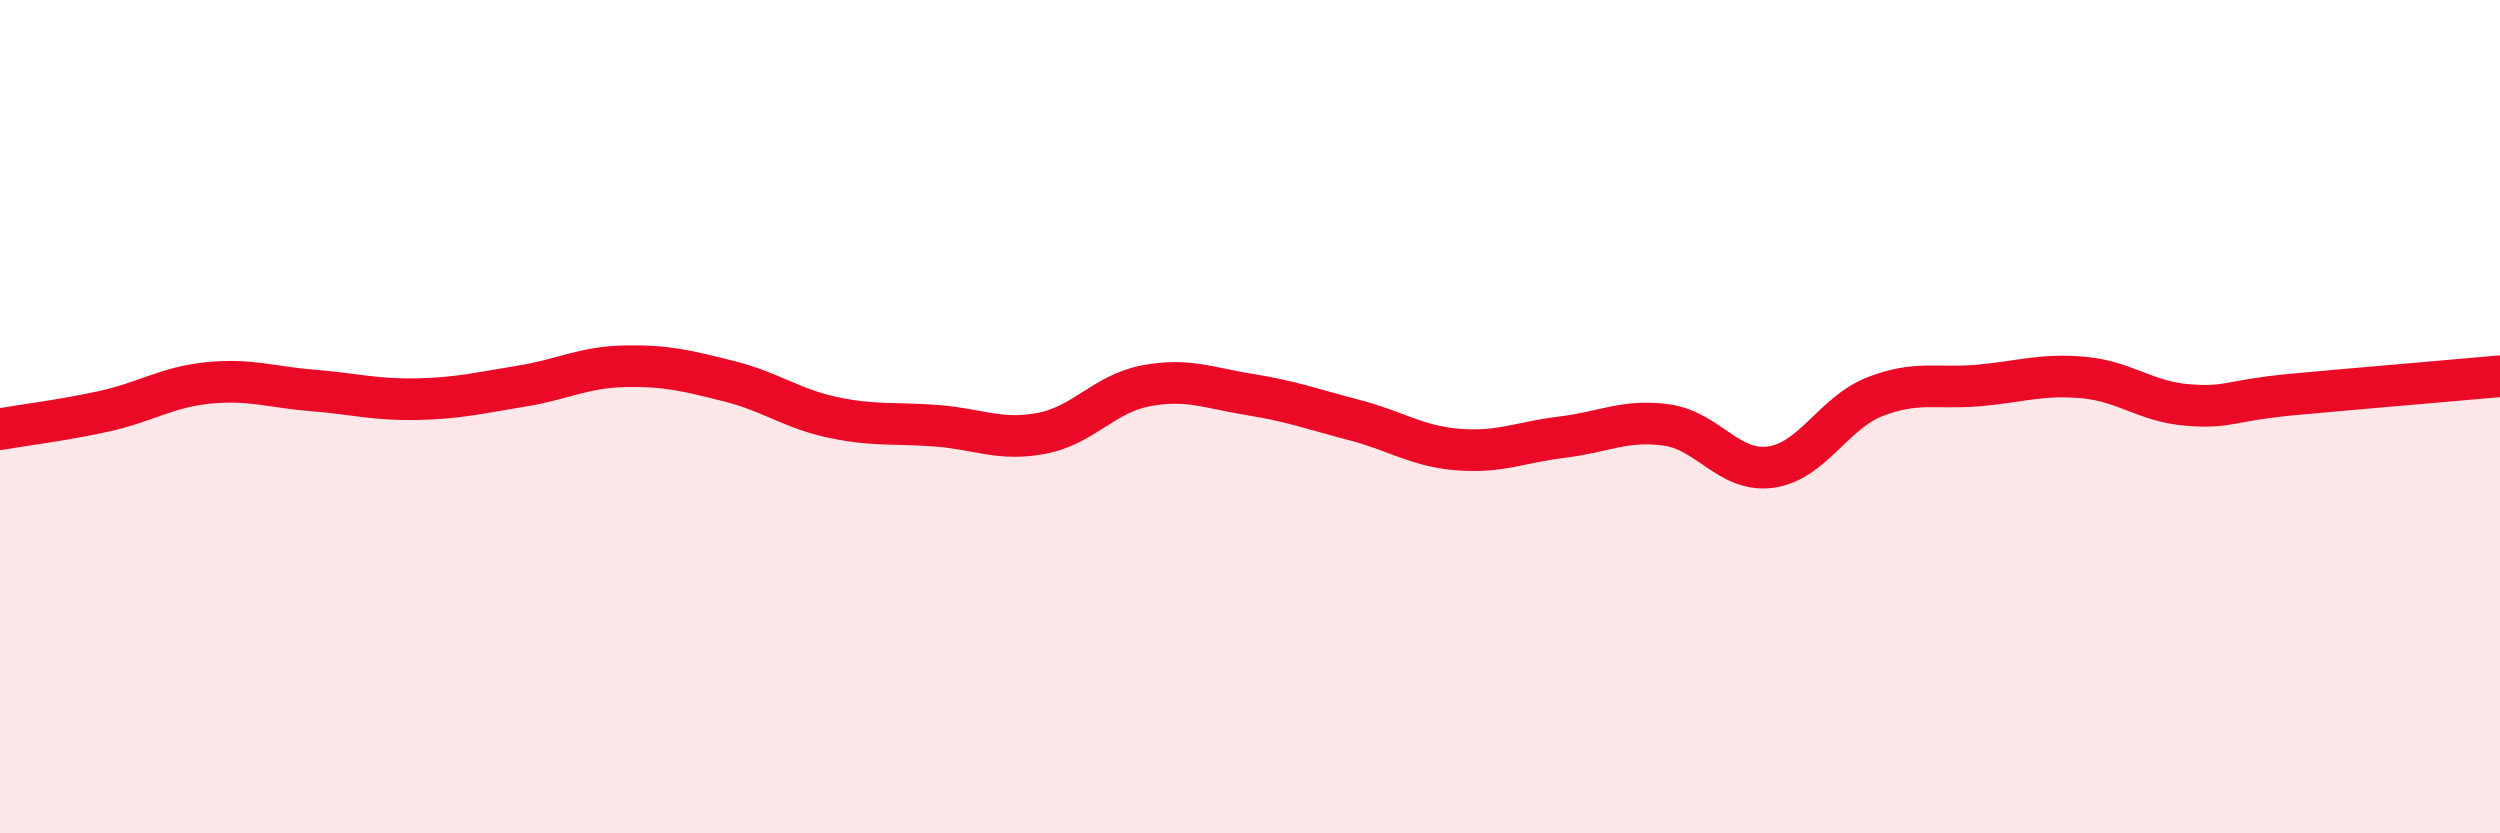
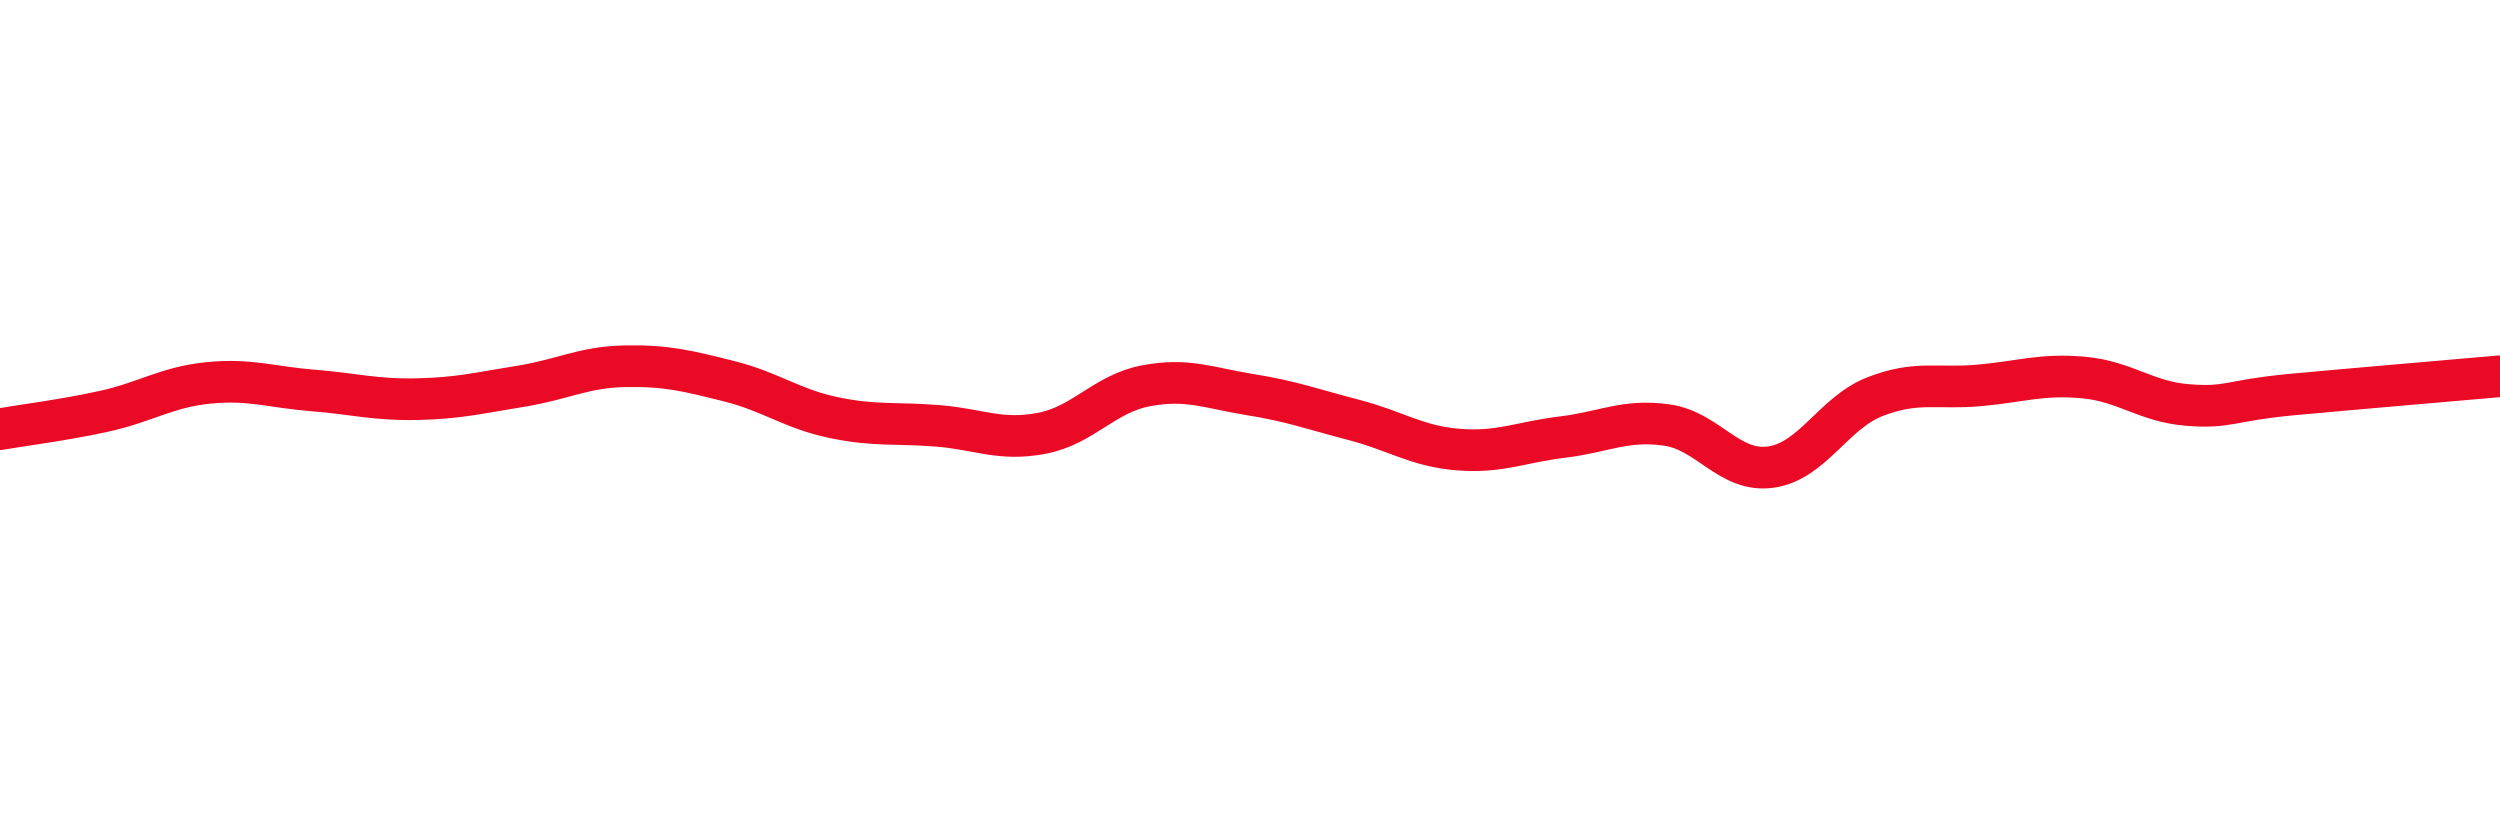
<svg xmlns="http://www.w3.org/2000/svg" width="60" height="20" viewBox="0 0 60 20">
-   <path d="M 0,10.3 C 0.5,10.21 1.5,10.09 2.5,9.87 C 3.5,9.65 4,9.29 5,9.19 C 6,9.09 6.5,9.29 7.5,9.37 C 8.5,9.45 9,9.6 10,9.58 C 11,9.56 11.5,9.43 12.5,9.27 C 13.5,9.11 14,8.81 15,8.79 C 16,8.77 16.5,8.9 17.5,9.15 C 18.5,9.4 19,9.81 20,10.02 C 21,10.23 21.5,10.14 22.5,10.22 C 23.5,10.3 24,10.59 25,10.4 C 26,10.21 26.5,9.45 27.5,9.26 C 28.5,9.07 29,9.31 30,9.47 C 31,9.63 31.5,9.82 32.5,10.08 C 33.5,10.34 34,10.71 35,10.79 C 36,10.87 36.5,10.61 37.5,10.49 C 38.5,10.37 39,10.06 40,10.2 C 41,10.34 41.5,11.35 42.5,11.21 C 43.5,11.07 44,9.91 45,9.52 C 46,9.13 46.5,9.34 47.5,9.25 C 48.5,9.16 49,8.97 50,9.06 C 51,9.15 51.5,9.64 52.5,9.72 C 53.5,9.8 53.5,9.61 55,9.47 C 56.5,9.33 59,9.12 60,9.03L60 20L0 20Z" fill="#EB0A25" opacity="0.1" stroke-linecap="round" stroke-linejoin="round" />
  <path d="M 0,10.3 C 0.5,10.21 1.5,10.09 2.5,9.87 C 3.5,9.65 4,9.29 5,9.19 C 6,9.09 6.5,9.29 7.5,9.37 C 8.5,9.45 9,9.6 10,9.58 C 11,9.56 11.5,9.43 12.5,9.27 C 13.5,9.11 14,8.81 15,8.79 C 16,8.77 16.5,8.9 17.5,9.15 C 18.5,9.4 19,9.81 20,10.02 C 21,10.23 21.5,10.14 22.5,10.22 C 23.5,10.3 24,10.59 25,10.4 C 26,10.21 26.5,9.45 27.5,9.26 C 28.5,9.07 29,9.31 30,9.47 C 31,9.63 31.5,9.82 32.5,10.08 C 33.5,10.34 34,10.71 35,10.79 C 36,10.87 36.5,10.61 37.5,10.49 C 38.5,10.37 39,10.06 40,10.2 C 41,10.34 41.5,11.35 42.5,11.21 C 43.5,11.07 44,9.91 45,9.52 C 46,9.13 46.5,9.34 47.5,9.25 C 48.5,9.16 49,8.97 50,9.06 C 51,9.15 51.5,9.64 52.5,9.72 C 53.5,9.8 53.5,9.61 55,9.47 C 56.5,9.33 59,9.12 60,9.03" stroke="#EB0A25" stroke-width="1" fill="none" stroke-linecap="round" stroke-linejoin="round" />
</svg>